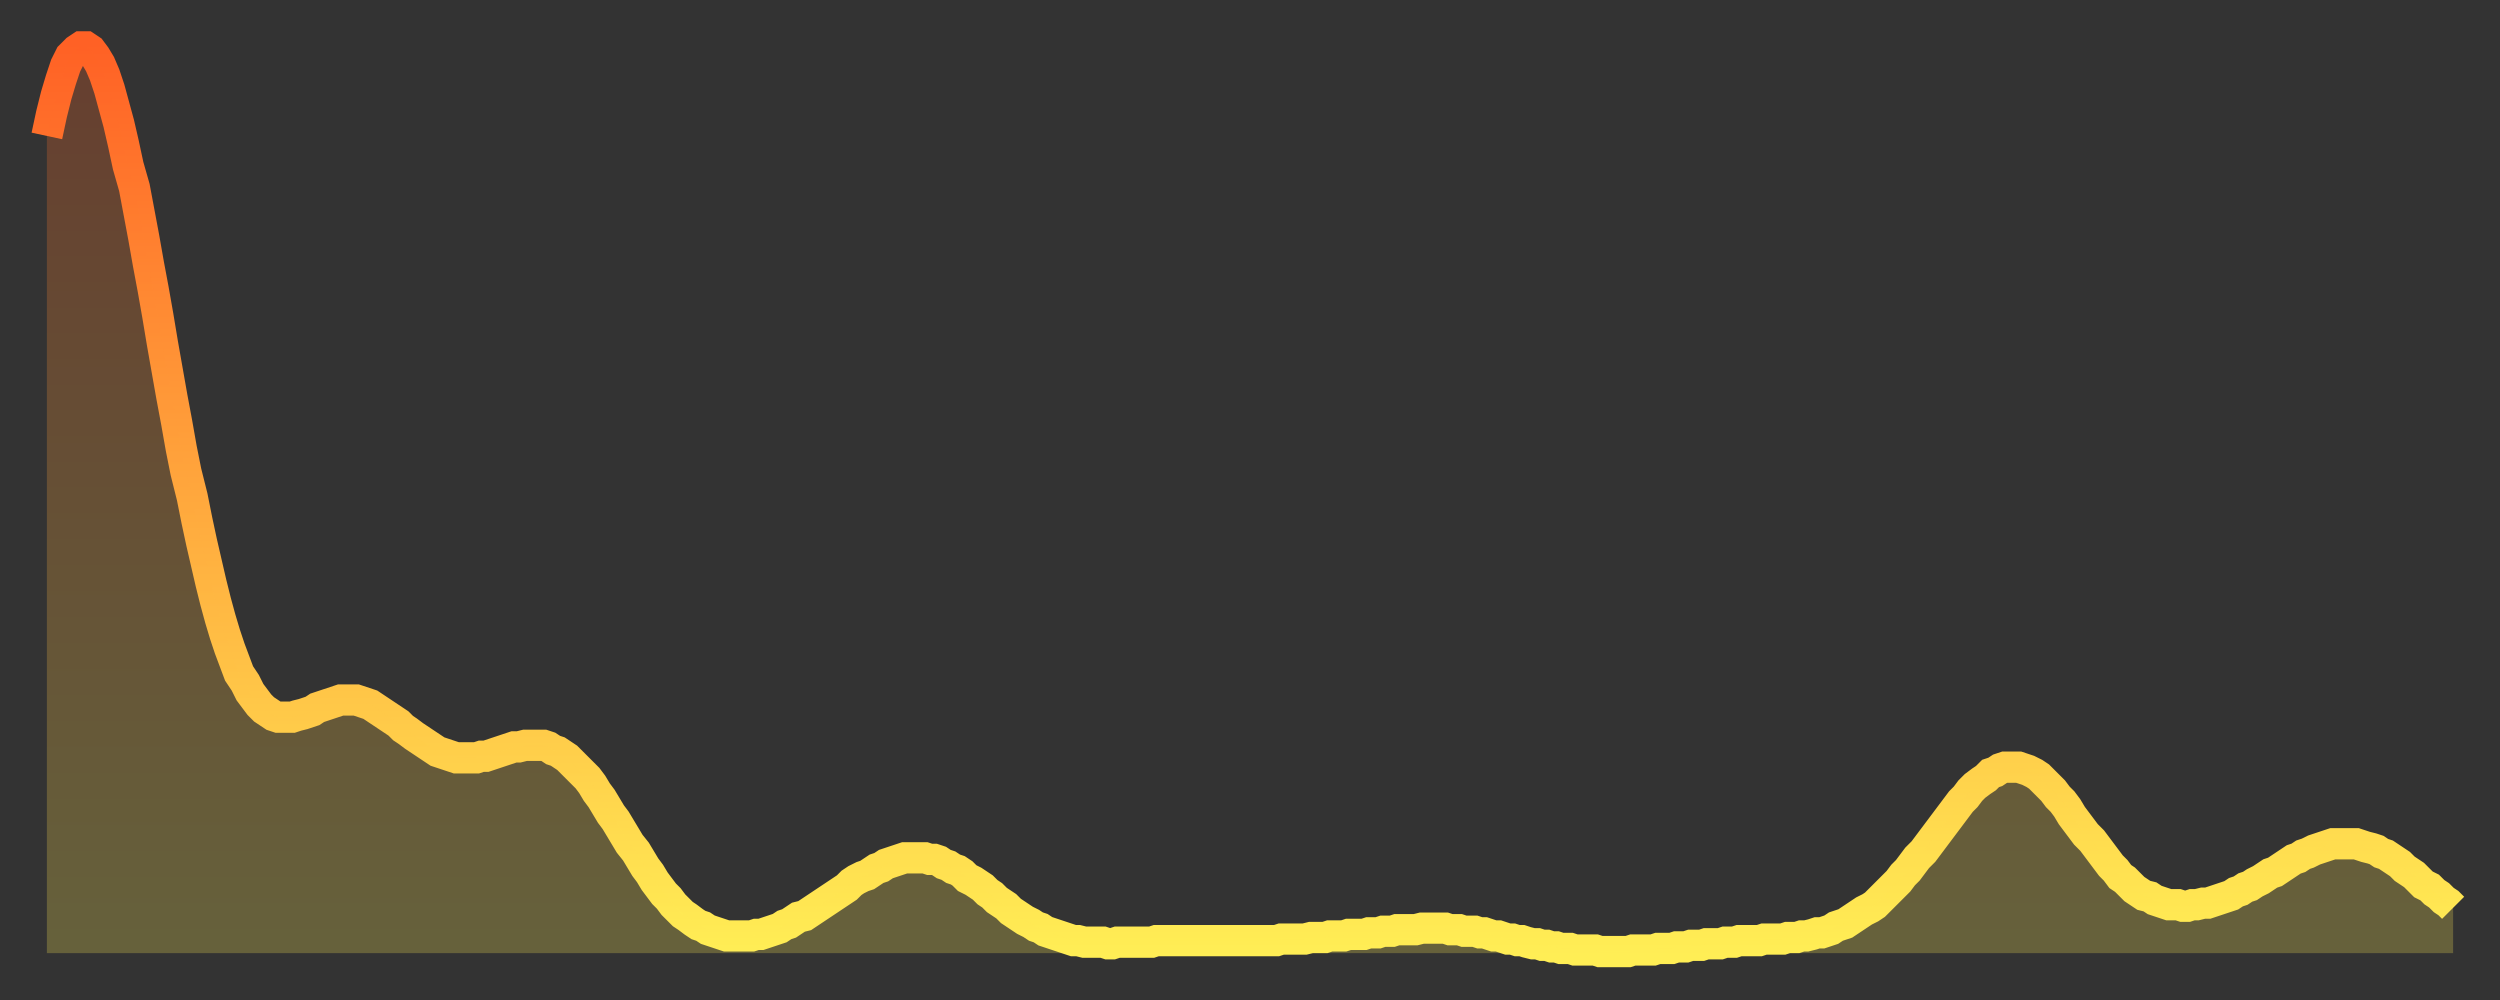
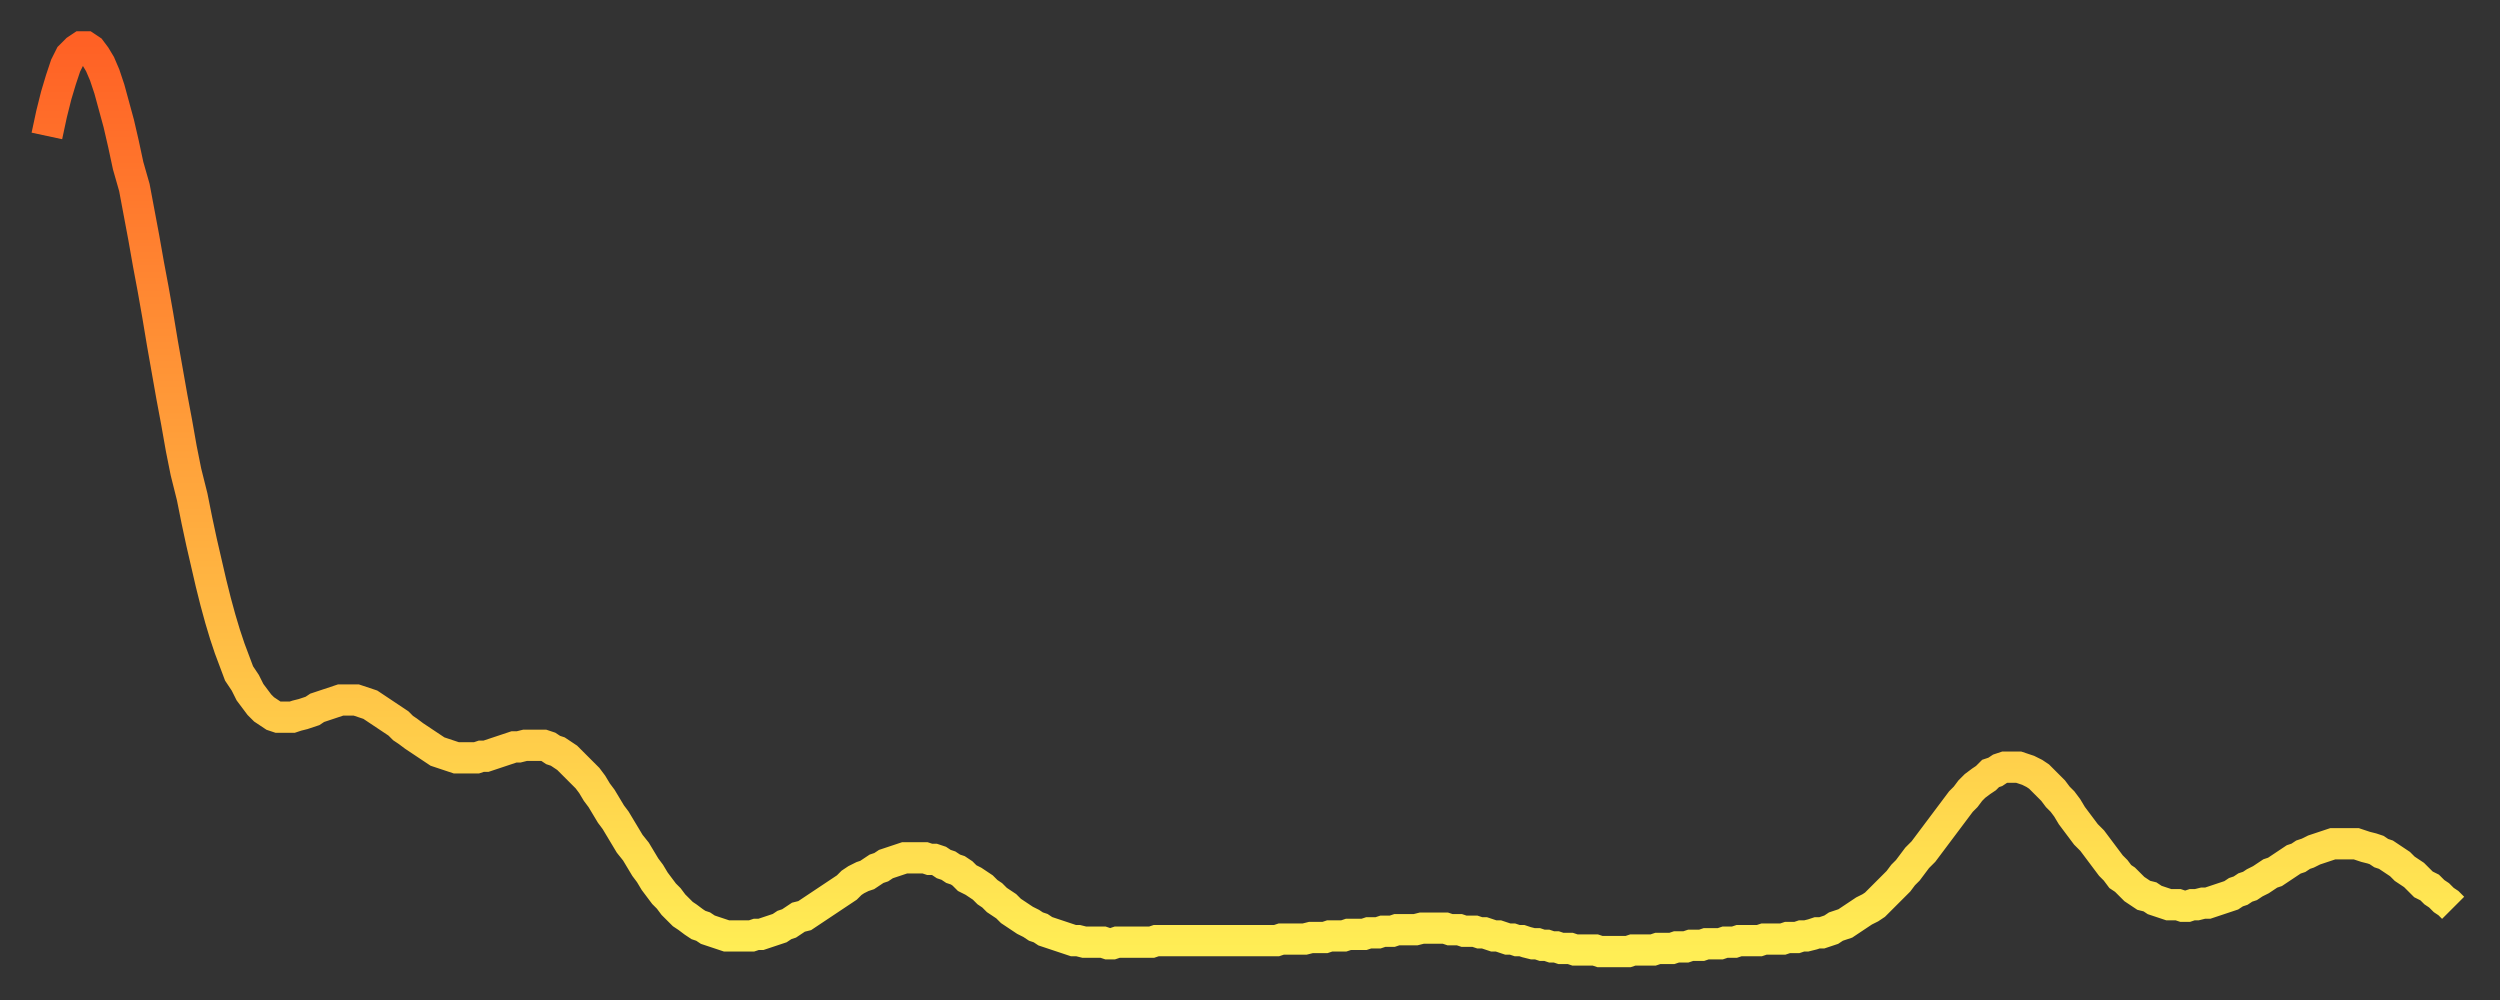
<svg xmlns="http://www.w3.org/2000/svg" baseProfile="full" height="64" version="1.1" width="160">
  <rect width="100%" height="100%" fill="#333333" stroke="none" />
  <defs>
    <linearGradient id="id301704" x1="0" x2="0" y1="0" y2="1">
      <stop offset="0%" stop-color="#ff6125" />
      <stop offset="50%" stop-color="#ffa83d" />
      <stop offset="100%" stop-color="#ffee55" />
    </linearGradient>
  </defs>
  <g transform="translate(3,3)">
    <g>
      <path d="M 0.0 5.7 L 0.3 4.3 0.6 3.1 0.9 2.1 1.2 1.2 1.5 0.6 1.9 0.2 2.2 0.0 2.5 0.0 2.8 0.2 3.1 0.6 3.4 1.1 3.7 1.8 4.0 2.7 4.3 3.8 4.6 4.9 4.9 6.2 5.2 7.6 5.6 9.0 5.9 10.6 6.2 12.2 6.5 13.9 6.8 15.5 7.1 17.2 7.4 19.0 7.7 20.7 8.0 22.4 8.3 24.0 8.6 25.7 8.9 27.2 9.3 28.8 9.6 30.3 9.9 31.7 10.2 33.0 10.5 34.3 10.8 35.5 11.1 36.6 11.4 37.6 11.7 38.5 12.0 39.3 12.3 40.1 12.7 40.7 13.0 41.3 13.3 41.7 13.6 42.1 13.9 42.4 14.2 42.6 14.5 42.8 14.8 42.9 15.1 42.9 15.4 42.9 15.7 42.9 16.0 42.8 16.4 42.7 16.7 42.6 17.0 42.5 17.3 42.3 17.6 42.2 17.9 42.1 18.2 42.0 18.5 41.9 18.8 41.8 19.1 41.8 19.4 41.8 19.8 41.8 20.1 41.9 20.4 42.0 20.7 42.1 21.0 42.3 21.3 42.5 21.6 42.7 21.9 42.9 22.2 43.1 22.5 43.3 22.8 43.6 23.1 43.8 23.5 44.1 23.8 44.3 24.1 44.5 24.4 44.7 24.7 44.9 25.0 45.1 25.3 45.2 25.6 45.3 25.9 45.4 26.2 45.5 26.5 45.5 26.8 45.5 27.2 45.5 27.5 45.5 27.8 45.4 28.1 45.4 28.4 45.3 28.7 45.2 29.0 45.1 29.3 45.0 29.6 44.9 29.9 44.8 30.2 44.8 30.6 44.7 30.9 44.7 31.2 44.7 31.5 44.7 31.8 44.7 32.1 44.8 32.4 45.0 32.7 45.1 33.0 45.3 33.3 45.5 33.6 45.8 33.9 46.1 34.3 46.5 34.6 46.8 34.9 47.2 35.2 47.7 35.5 48.1 35.8 48.6 36.1 49.1 36.4 49.5 36.7 50.0 37.0 50.5 37.3 51.0 37.7 51.5 38.0 52.0 38.3 52.5 38.6 52.9 38.9 53.4 39.2 53.8 39.5 54.2 39.8 54.5 40.1 54.9 40.4 55.2 40.7 55.5 41.0 55.7 41.4 56.0 41.7 56.2 42.0 56.3 42.3 56.5 42.6 56.6 42.9 56.7 43.2 56.8 43.5 56.9 43.8 56.9 44.1 56.9 44.4 56.9 44.7 56.9 45.1 56.9 45.4 56.8 45.7 56.8 46.0 56.7 46.3 56.6 46.6 56.5 46.9 56.4 47.2 56.2 47.5 56.1 47.8 55.9 48.1 55.7 48.5 55.6 48.8 55.4 49.1 55.2 49.4 55.0 49.7 54.8 50.0 54.6 50.3 54.4 50.6 54.2 50.9 54.0 51.2 53.8 51.5 53.5 51.8 53.3 52.2 53.1 52.5 53.0 52.8 52.8 53.1 52.6 53.4 52.5 53.7 52.3 54.0 52.2 54.3 52.1 54.6 52.0 54.9 51.9 55.2 51.9 55.6 51.9 55.9 51.9 56.2 51.9 56.5 52.0 56.8 52.0 57.1 52.1 57.4 52.3 57.7 52.4 58.0 52.6 58.3 52.7 58.6 52.9 58.9 53.2 59.3 53.4 59.6 53.6 59.9 53.8 60.2 54.1 60.5 54.3 60.8 54.6 61.1 54.8 61.4 55.0 61.7 55.3 62.0 55.5 62.3 55.7 62.6 55.9 63.0 56.1 63.3 56.3 63.6 56.4 63.9 56.6 64.2 56.7 64.5 56.8 64.8 56.9 65.1 57.0 65.4 57.1 65.7 57.2 66.0 57.2 66.4 57.3 66.7 57.3 67.0 57.3 67.3 57.3 67.6 57.3 67.9 57.4 68.2 57.4 68.5 57.3 68.8 57.3 69.1 57.3 69.4 57.3 69.7 57.3 70.1 57.3 70.4 57.3 70.7 57.3 71.0 57.2 71.3 57.2 71.6 57.2 71.9 57.2 72.2 57.2 72.5 57.2 72.8 57.2 73.1 57.2 73.5 57.2 73.8 57.2 74.1 57.2 74.4 57.2 74.7 57.2 75.0 57.2 75.3 57.2 75.6 57.2 75.9 57.2 76.2 57.2 76.5 57.2 76.8 57.2 77.2 57.2 77.5 57.2 77.8 57.2 78.1 57.2 78.4 57.2 78.7 57.2 79.0 57.1 79.3 57.1 79.6 57.1 79.9 57.1 80.2 57.1 80.5 57.1 80.9 57.0 81.2 57.0 81.5 57.0 81.8 57.0 82.1 56.9 82.4 56.9 82.7 56.9 83.0 56.9 83.3 56.8 83.6 56.8 83.9 56.8 84.3 56.8 84.6 56.7 84.9 56.7 85.2 56.7 85.5 56.6 85.8 56.6 86.1 56.6 86.4 56.5 86.7 56.5 87.0 56.5 87.3 56.5 87.6 56.5 88.0 56.4 88.3 56.4 88.6 56.4 88.9 56.4 89.2 56.4 89.5 56.4 89.8 56.5 90.1 56.5 90.4 56.5 90.7 56.6 91.0 56.6 91.4 56.6 91.7 56.7 92.0 56.7 92.3 56.8 92.6 56.9 92.9 56.9 93.2 57.0 93.5 57.1 93.8 57.1 94.1 57.2 94.4 57.2 94.7 57.3 95.1 57.4 95.4 57.4 95.7 57.5 96.0 57.5 96.3 57.6 96.6 57.6 96.9 57.7 97.2 57.7 97.5 57.7 97.8 57.8 98.1 57.8 98.4 57.8 98.8 57.8 99.1 57.8 99.4 57.9 99.7 57.9 100.0 57.9 100.3 57.9 100.6 57.9 100.9 57.9 101.2 57.9 101.5 57.8 101.8 57.8 102.2 57.8 102.5 57.8 102.8 57.8 103.1 57.7 103.4 57.7 103.7 57.7 104.0 57.7 104.3 57.6 104.6 57.6 104.9 57.6 105.2 57.5 105.5 57.5 105.9 57.5 106.2 57.4 106.5 57.4 106.8 57.4 107.1 57.4 107.4 57.3 107.7 57.3 108.0 57.3 108.3 57.2 108.6 57.2 108.9 57.2 109.3 57.2 109.6 57.2 109.9 57.1 110.2 57.1 110.5 57.1 110.8 57.1 111.1 57.1 111.4 57.0 111.7 57.0 112.0 57.0 112.3 56.9 112.6 56.9 113.0 56.8 113.3 56.7 113.6 56.7 113.9 56.6 114.2 56.5 114.5 56.3 114.8 56.2 115.1 56.1 115.4 55.9 115.7 55.7 116.0 55.5 116.3 55.3 116.7 55.1 117.0 54.9 117.3 54.6 117.6 54.3 117.9 54.0 118.2 53.7 118.5 53.4 118.8 53.0 119.1 52.7 119.4 52.3 119.7 51.9 120.1 51.5 120.4 51.1 120.7 50.7 121.0 50.3 121.3 49.9 121.6 49.5 121.9 49.1 122.2 48.7 122.5 48.3 122.8 48.0 123.1 47.6 123.4 47.3 123.8 47.0 124.1 46.8 124.4 46.5 124.7 46.4 125.0 46.2 125.3 46.1 125.6 46.1 125.9 46.1 126.2 46.1 126.5 46.2 126.8 46.3 127.2 46.5 127.5 46.7 127.8 47.0 128.1 47.3 128.4 47.6 128.7 48.0 129.0 48.3 129.3 48.7 129.6 49.2 129.9 49.6 130.2 50.0 130.5 50.4 130.9 50.8 131.2 51.2 131.5 51.6 131.8 52.0 132.1 52.4 132.4 52.7 132.7 53.1 133.0 53.3 133.3 53.6 133.6 53.9 133.9 54.1 134.2 54.3 134.6 54.4 134.9 54.6 135.2 54.7 135.5 54.8 135.8 54.9 136.1 54.9 136.4 54.9 136.7 55.0 137.0 55.0 137.3 54.9 137.6 54.9 138.0 54.8 138.3 54.8 138.6 54.7 138.9 54.6 139.2 54.5 139.5 54.4 139.8 54.3 140.1 54.1 140.4 54.0 140.7 53.8 141.0 53.7 141.3 53.5 141.7 53.3 142.0 53.1 142.3 52.9 142.6 52.8 142.9 52.6 143.2 52.4 143.5 52.2 143.8 52.0 144.1 51.9 144.4 51.7 144.7 51.6 145.1 51.4 145.4 51.3 145.7 51.2 146.0 51.1 146.3 51.0 146.6 51.0 146.9 51.0 147.2 51.0 147.5 51.0 147.8 51.0 148.1 51.1 148.4 51.2 148.8 51.3 149.1 51.4 149.4 51.6 149.7 51.7 150.0 51.9 150.3 52.1 150.6 52.3 150.9 52.6 151.2 52.8 151.5 53.0 151.8 53.3 152.1 53.6 152.5 53.8 152.8 54.1 153.1 54.3 153.4 54.6 153.7 54.8 154.0 55.1" fill="none" id="graph-curve" opacity="1" stroke="url(#id301704)" stroke-width="2" />
-       <path d="M 0 58 L 0.0 5.7 0.3 4.3 0.6 3.1 0.9 2.1 1.2 1.2 1.5 0.6 1.9 0.2 2.2 0.0 2.5 0.0 2.8 0.2 3.1 0.6 3.4 1.1 3.7 1.8 4.0 2.7 4.3 3.8 4.6 4.9 4.9 6.2 5.2 7.6 5.6 9.0 5.9 10.6 6.2 12.2 6.5 13.9 6.8 15.5 7.1 17.2 7.4 19.0 7.7 20.7 8.0 22.4 8.3 24.0 8.6 25.7 8.9 27.2 9.3 28.8 9.6 30.3 9.9 31.7 10.2 33.0 10.5 34.3 10.8 35.5 11.1 36.6 11.4 37.6 11.7 38.5 12.0 39.3 12.3 40.1 12.7 40.7 13.0 41.3 13.3 41.7 13.6 42.1 13.9 42.4 14.2 42.6 14.5 42.8 14.8 42.9 15.1 42.9 15.4 42.9 15.7 42.9 16.0 42.8 16.4 42.7 16.7 42.6 17.0 42.5 17.3 42.3 17.6 42.2 17.9 42.1 18.2 42.0 18.5 41.9 18.8 41.8 19.1 41.8 19.4 41.8 19.8 41.8 20.1 41.9 20.4 42.0 20.7 42.1 21.0 42.3 21.3 42.5 21.6 42.7 21.9 42.9 22.2 43.1 22.5 43.3 22.8 43.6 23.1 43.8 23.5 44.1 23.8 44.3 24.1 44.5 24.4 44.7 24.7 44.9 25.0 45.1 25.3 45.2 25.6 45.3 25.9 45.4 26.2 45.5 26.5 45.5 26.8 45.5 27.2 45.5 27.5 45.5 27.8 45.4 28.1 45.4 28.4 45.3 28.7 45.2 29.0 45.1 29.3 45.0 29.6 44.9 29.9 44.8 30.2 44.8 30.6 44.7 30.9 44.7 31.2 44.7 31.5 44.7 31.8 44.7 32.1 44.8 32.4 45.0 32.7 45.1 33.0 45.3 33.3 45.5 33.6 45.8 33.9 46.1 34.3 46.5 34.6 46.8 34.9 47.2 35.2 47.7 35.5 48.1 35.8 48.6 36.1 49.1 36.4 49.5 36.7 50.0 37.0 50.5 37.3 51.0 37.7 51.5 38.0 52.0 38.3 52.5 38.6 52.9 38.9 53.4 39.2 53.8 39.5 54.2 39.8 54.5 40.1 54.9 40.4 55.2 40.7 55.5 41.0 55.7 41.4 56.0 41.7 56.2 42.0 56.3 42.3 56.5 42.6 56.6 42.9 56.7 43.2 56.8 43.5 56.9 43.8 56.9 44.1 56.9 44.4 56.9 44.7 56.9 45.1 56.9 45.4 56.8 45.7 56.8 46.0 56.7 46.3 56.6 46.6 56.5 46.9 56.4 47.2 56.2 47.5 56.1 47.8 55.9 48.1 55.7 48.5 55.6 48.8 55.4 49.1 55.2 49.4 55.0 49.7 54.8 50.0 54.6 50.3 54.4 50.6 54.2 50.9 54.0 51.2 53.8 51.5 53.5 51.8 53.3 52.2 53.1 52.5 53.0 52.8 52.8 53.1 52.6 53.4 52.5 53.7 52.3 54.0 52.2 54.3 52.1 54.6 52.0 54.9 51.9 55.2 51.9 55.6 51.9 55.9 51.9 56.2 51.9 56.5 52.0 56.8 52.0 57.1 52.1 57.4 52.3 57.7 52.4 58.0 52.6 58.3 52.7 58.6 52.9 58.9 53.2 59.3 53.4 59.6 53.6 59.9 53.8 60.2 54.1 60.5 54.3 60.8 54.6 61.1 54.8 61.4 55.0 61.7 55.3 62.0 55.5 62.3 55.7 62.6 55.9 63.0 56.1 63.3 56.3 63.6 56.4 63.9 56.6 64.2 56.7 64.5 56.8 64.8 56.9 65.1 57.0 65.4 57.1 65.7 57.2 66.0 57.2 66.4 57.3 66.7 57.3 67.0 57.3 67.3 57.3 67.6 57.3 67.9 57.4 68.2 57.4 68.5 57.3 68.8 57.3 69.1 57.3 69.4 57.3 69.7 57.3 70.1 57.3 70.4 57.3 70.7 57.3 71.0 57.2 71.3 57.2 71.6 57.2 71.9 57.2 72.2 57.2 72.5 57.2 72.8 57.2 73.1 57.2 73.5 57.2 73.8 57.2 74.1 57.2 74.4 57.2 74.7 57.2 75.0 57.2 75.3 57.2 75.6 57.2 75.9 57.2 76.2 57.2 76.5 57.2 76.8 57.2 77.2 57.2 77.5 57.2 77.8 57.2 78.1 57.2 78.4 57.2 78.7 57.2 79.0 57.1 79.3 57.1 79.6 57.1 79.9 57.1 80.2 57.1 80.5 57.1 80.9 57.0 81.2 57.0 81.5 57.0 81.8 57.0 82.1 56.9 82.4 56.9 82.7 56.9 83.0 56.9 83.3 56.8 83.6 56.8 83.9 56.8 84.3 56.8 84.6 56.7 84.9 56.7 85.2 56.7 85.5 56.6 85.8 56.6 86.1 56.6 86.4 56.5 86.7 56.5 87.0 56.5 87.3 56.5 87.6 56.5 88.0 56.4 88.3 56.4 88.6 56.4 88.9 56.4 89.2 56.4 89.5 56.4 89.8 56.5 90.1 56.5 90.4 56.5 90.7 56.6 91.0 56.6 91.4 56.6 91.7 56.7 92.0 56.7 92.3 56.8 92.6 56.9 92.9 56.9 93.2 57.0 93.5 57.1 93.8 57.1 94.1 57.2 94.4 57.2 94.7 57.3 95.1 57.4 95.4 57.4 95.7 57.5 96.0 57.5 96.3 57.6 96.6 57.6 96.9 57.7 97.2 57.7 97.5 57.7 97.8 57.8 98.1 57.8 98.4 57.8 98.8 57.8 99.1 57.8 99.4 57.9 99.7 57.9 100.0 57.9 100.3 57.9 100.6 57.9 100.9 57.9 101.2 57.9 101.5 57.8 101.8 57.8 102.2 57.8 102.5 57.8 102.8 57.8 103.1 57.7 103.4 57.7 103.7 57.7 104.0 57.7 104.3 57.6 104.6 57.6 104.9 57.6 105.2 57.5 105.5 57.5 105.9 57.5 106.2 57.4 106.5 57.4 106.8 57.4 107.1 57.4 107.4 57.3 107.7 57.3 108.0 57.3 108.3 57.2 108.6 57.2 108.9 57.2 109.3 57.2 109.6 57.2 109.9 57.1 110.2 57.1 110.5 57.1 110.8 57.1 111.1 57.1 111.4 57.0 111.7 57.0 112.0 57.0 112.3 56.9 112.6 56.9 113.0 56.8 113.3 56.7 113.6 56.7 113.9 56.6 114.2 56.5 114.5 56.3 114.8 56.2 115.1 56.1 115.4 55.9 115.7 55.7 116.0 55.5 116.3 55.3 116.7 55.1 117.0 54.9 117.3 54.6 117.6 54.3 117.9 54.0 118.2 53.7 118.5 53.4 118.8 53.0 119.1 52.7 119.4 52.3 119.7 51.9 120.1 51.5 120.4 51.1 120.7 50.7 121.0 50.3 121.3 49.9 121.6 49.5 121.9 49.1 122.2 48.7 122.5 48.3 122.8 48.0 123.1 47.6 123.4 47.3 123.8 47.0 124.1 46.8 124.4 46.5 124.7 46.4 125.0 46.2 125.3 46.1 125.6 46.1 125.9 46.1 126.2 46.1 126.5 46.2 126.8 46.3 127.2 46.5 127.5 46.7 127.8 47.0 128.1 47.3 128.4 47.6 128.7 48.0 129.0 48.3 129.3 48.7 129.6 49.2 129.9 49.6 130.2 50.0 130.5 50.4 130.9 50.8 131.2 51.2 131.5 51.6 131.8 52.0 132.1 52.4 132.4 52.7 132.7 53.1 133.0 53.3 133.3 53.6 133.6 53.9 133.9 54.1 134.2 54.3 134.6 54.4 134.9 54.6 135.2 54.7 135.5 54.8 135.8 54.9 136.1 54.9 136.4 54.9 136.7 55.0 137.0 55.0 137.3 54.9 137.6 54.9 138.0 54.8 138.3 54.8 138.6 54.7 138.9 54.6 139.2 54.5 139.5 54.4 139.8 54.3 140.1 54.1 140.4 54.0 140.7 53.8 141.0 53.7 141.3 53.5 141.7 53.3 142.0 53.1 142.3 52.9 142.6 52.8 142.9 52.6 143.2 52.4 143.5 52.2 143.8 52.0 144.1 51.9 144.4 51.7 144.7 51.6 145.1 51.4 145.4 51.3 145.7 51.2 146.0 51.1 146.3 51.0 146.6 51.0 146.9 51.0 147.2 51.0 147.5 51.0 147.8 51.0 148.1 51.1 148.4 51.2 148.8 51.3 149.1 51.4 149.4 51.6 149.7 51.7 150.0 51.9 150.3 52.1 150.6 52.3 150.9 52.6 151.2 52.8 151.5 53.0 151.8 53.3 152.1 53.6 152.5 53.8 152.8 54.1 153.1 54.3 153.4 54.6 153.7 54.8 154.0 55.1 154 58" fill="url(#id301704)" fill-opacity=".25" id="graph-shadow" />
    </g>
  </g>
</svg>